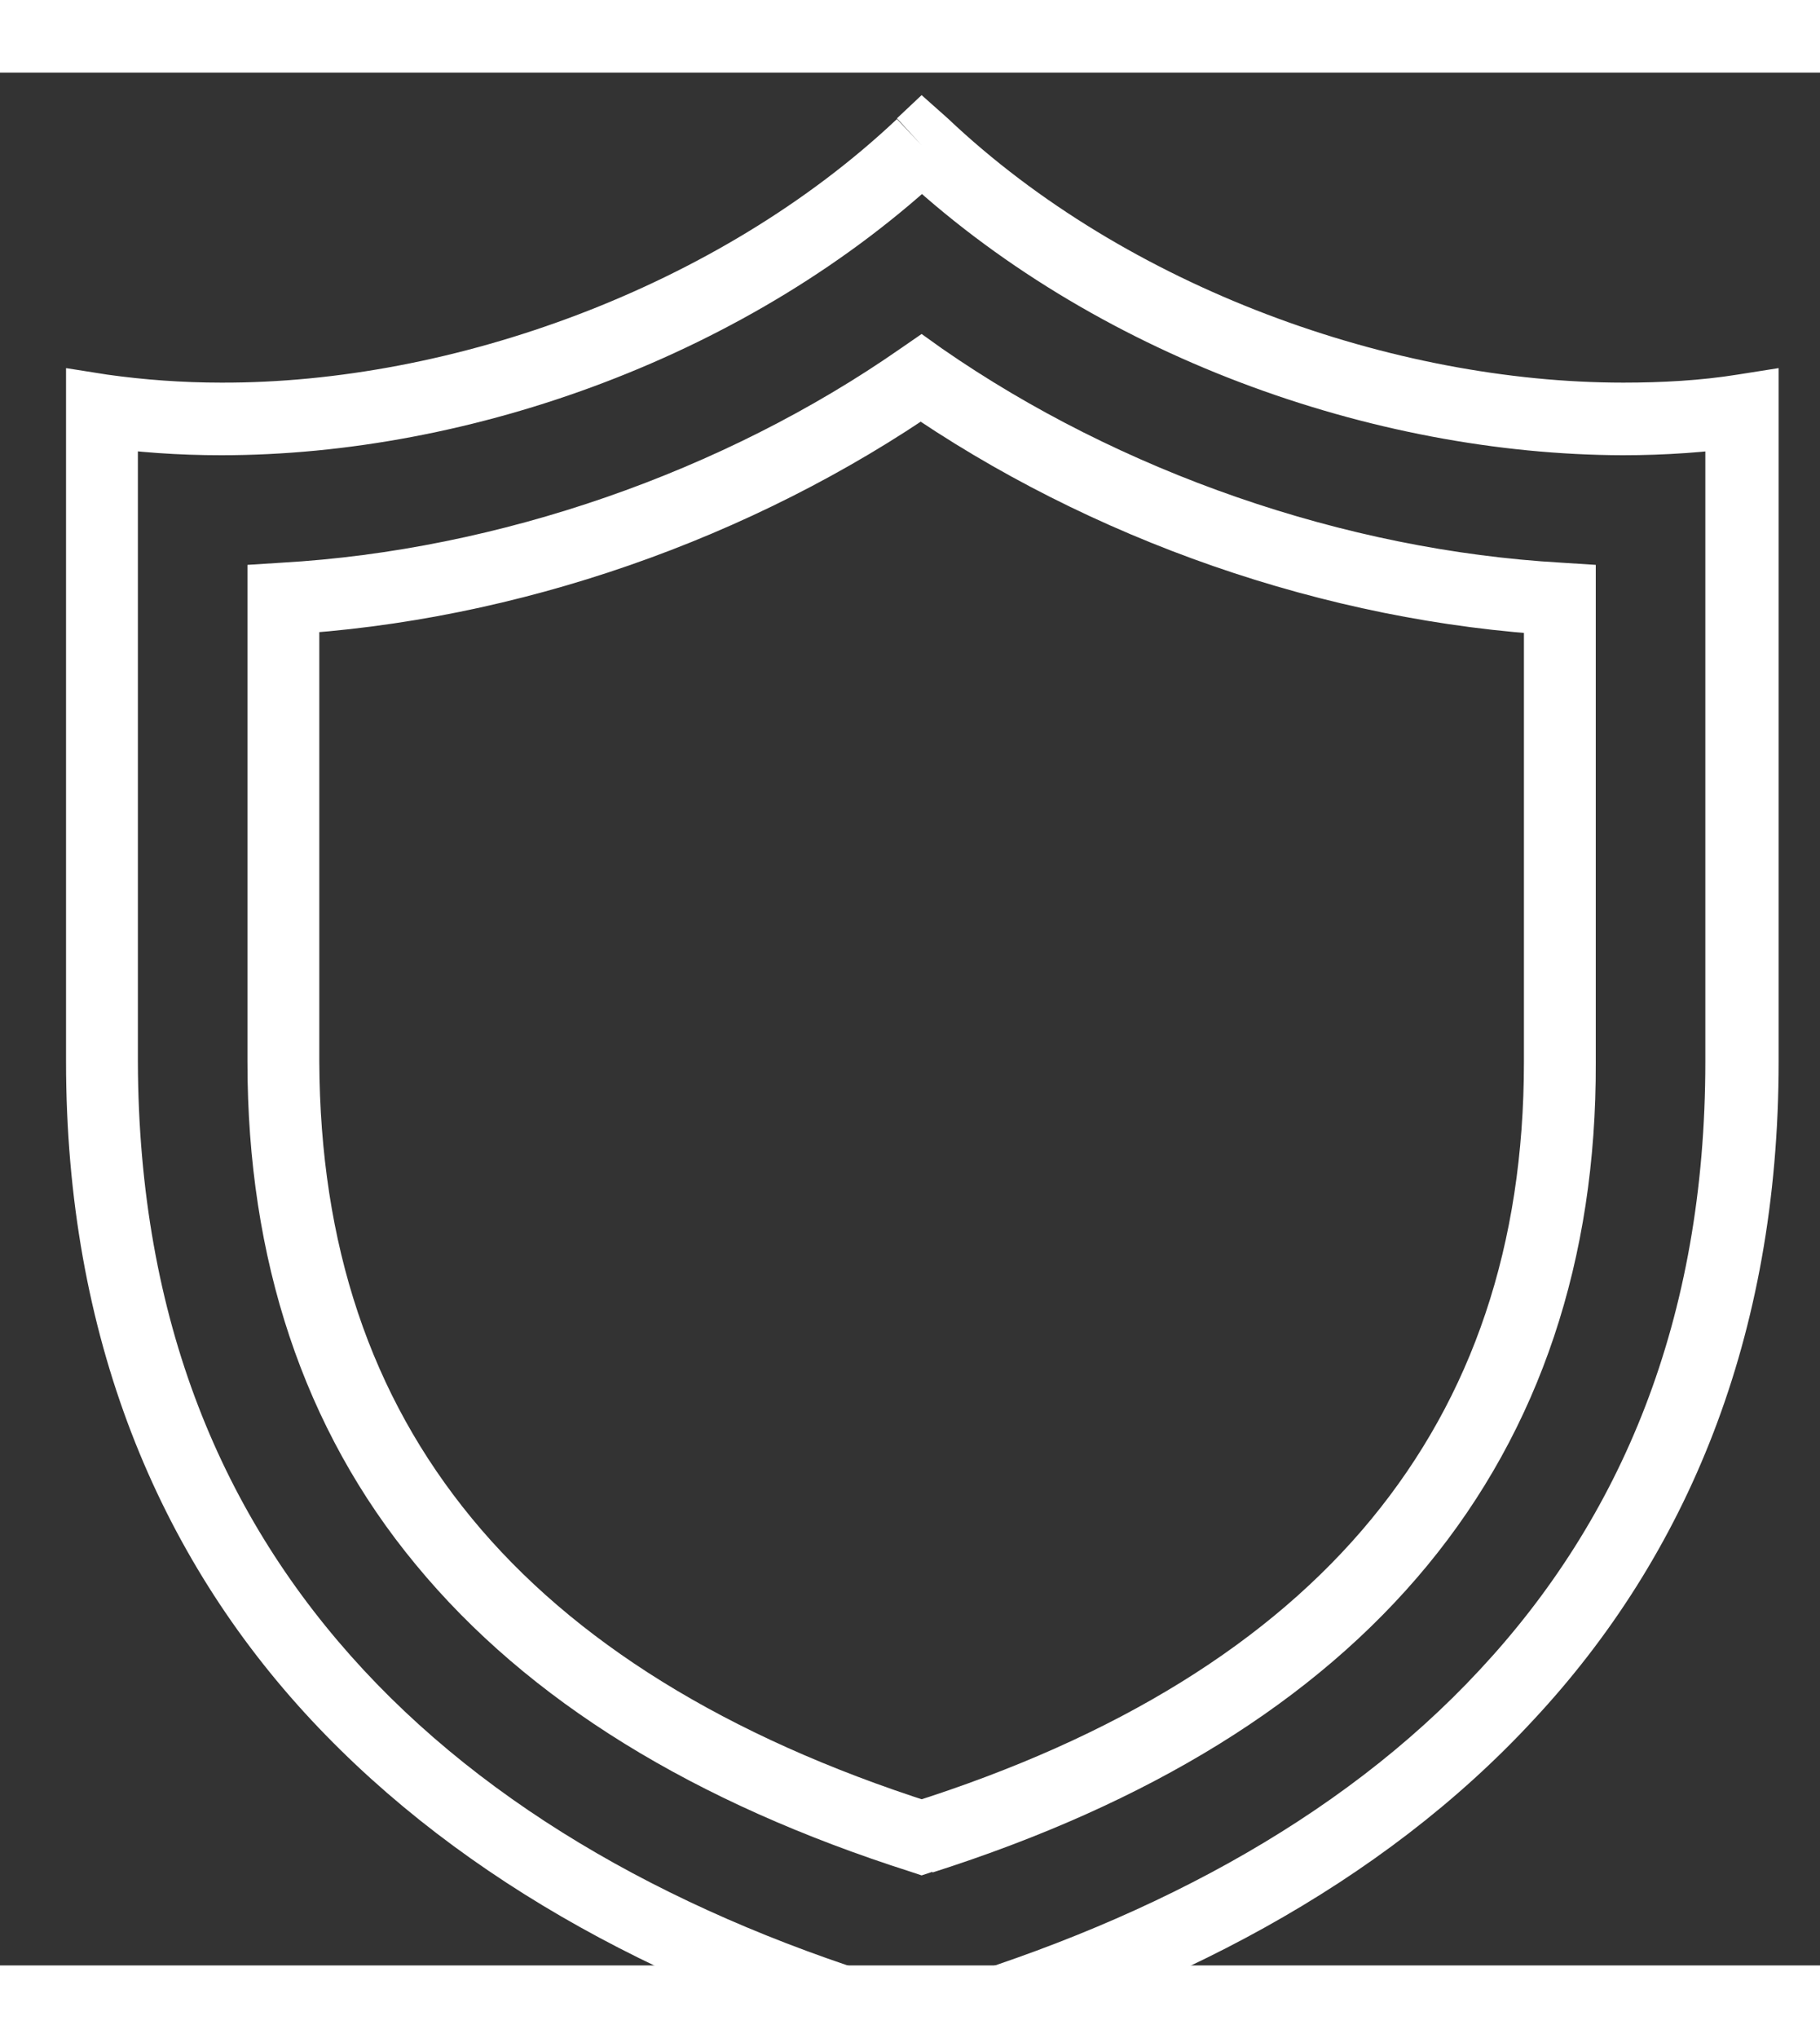
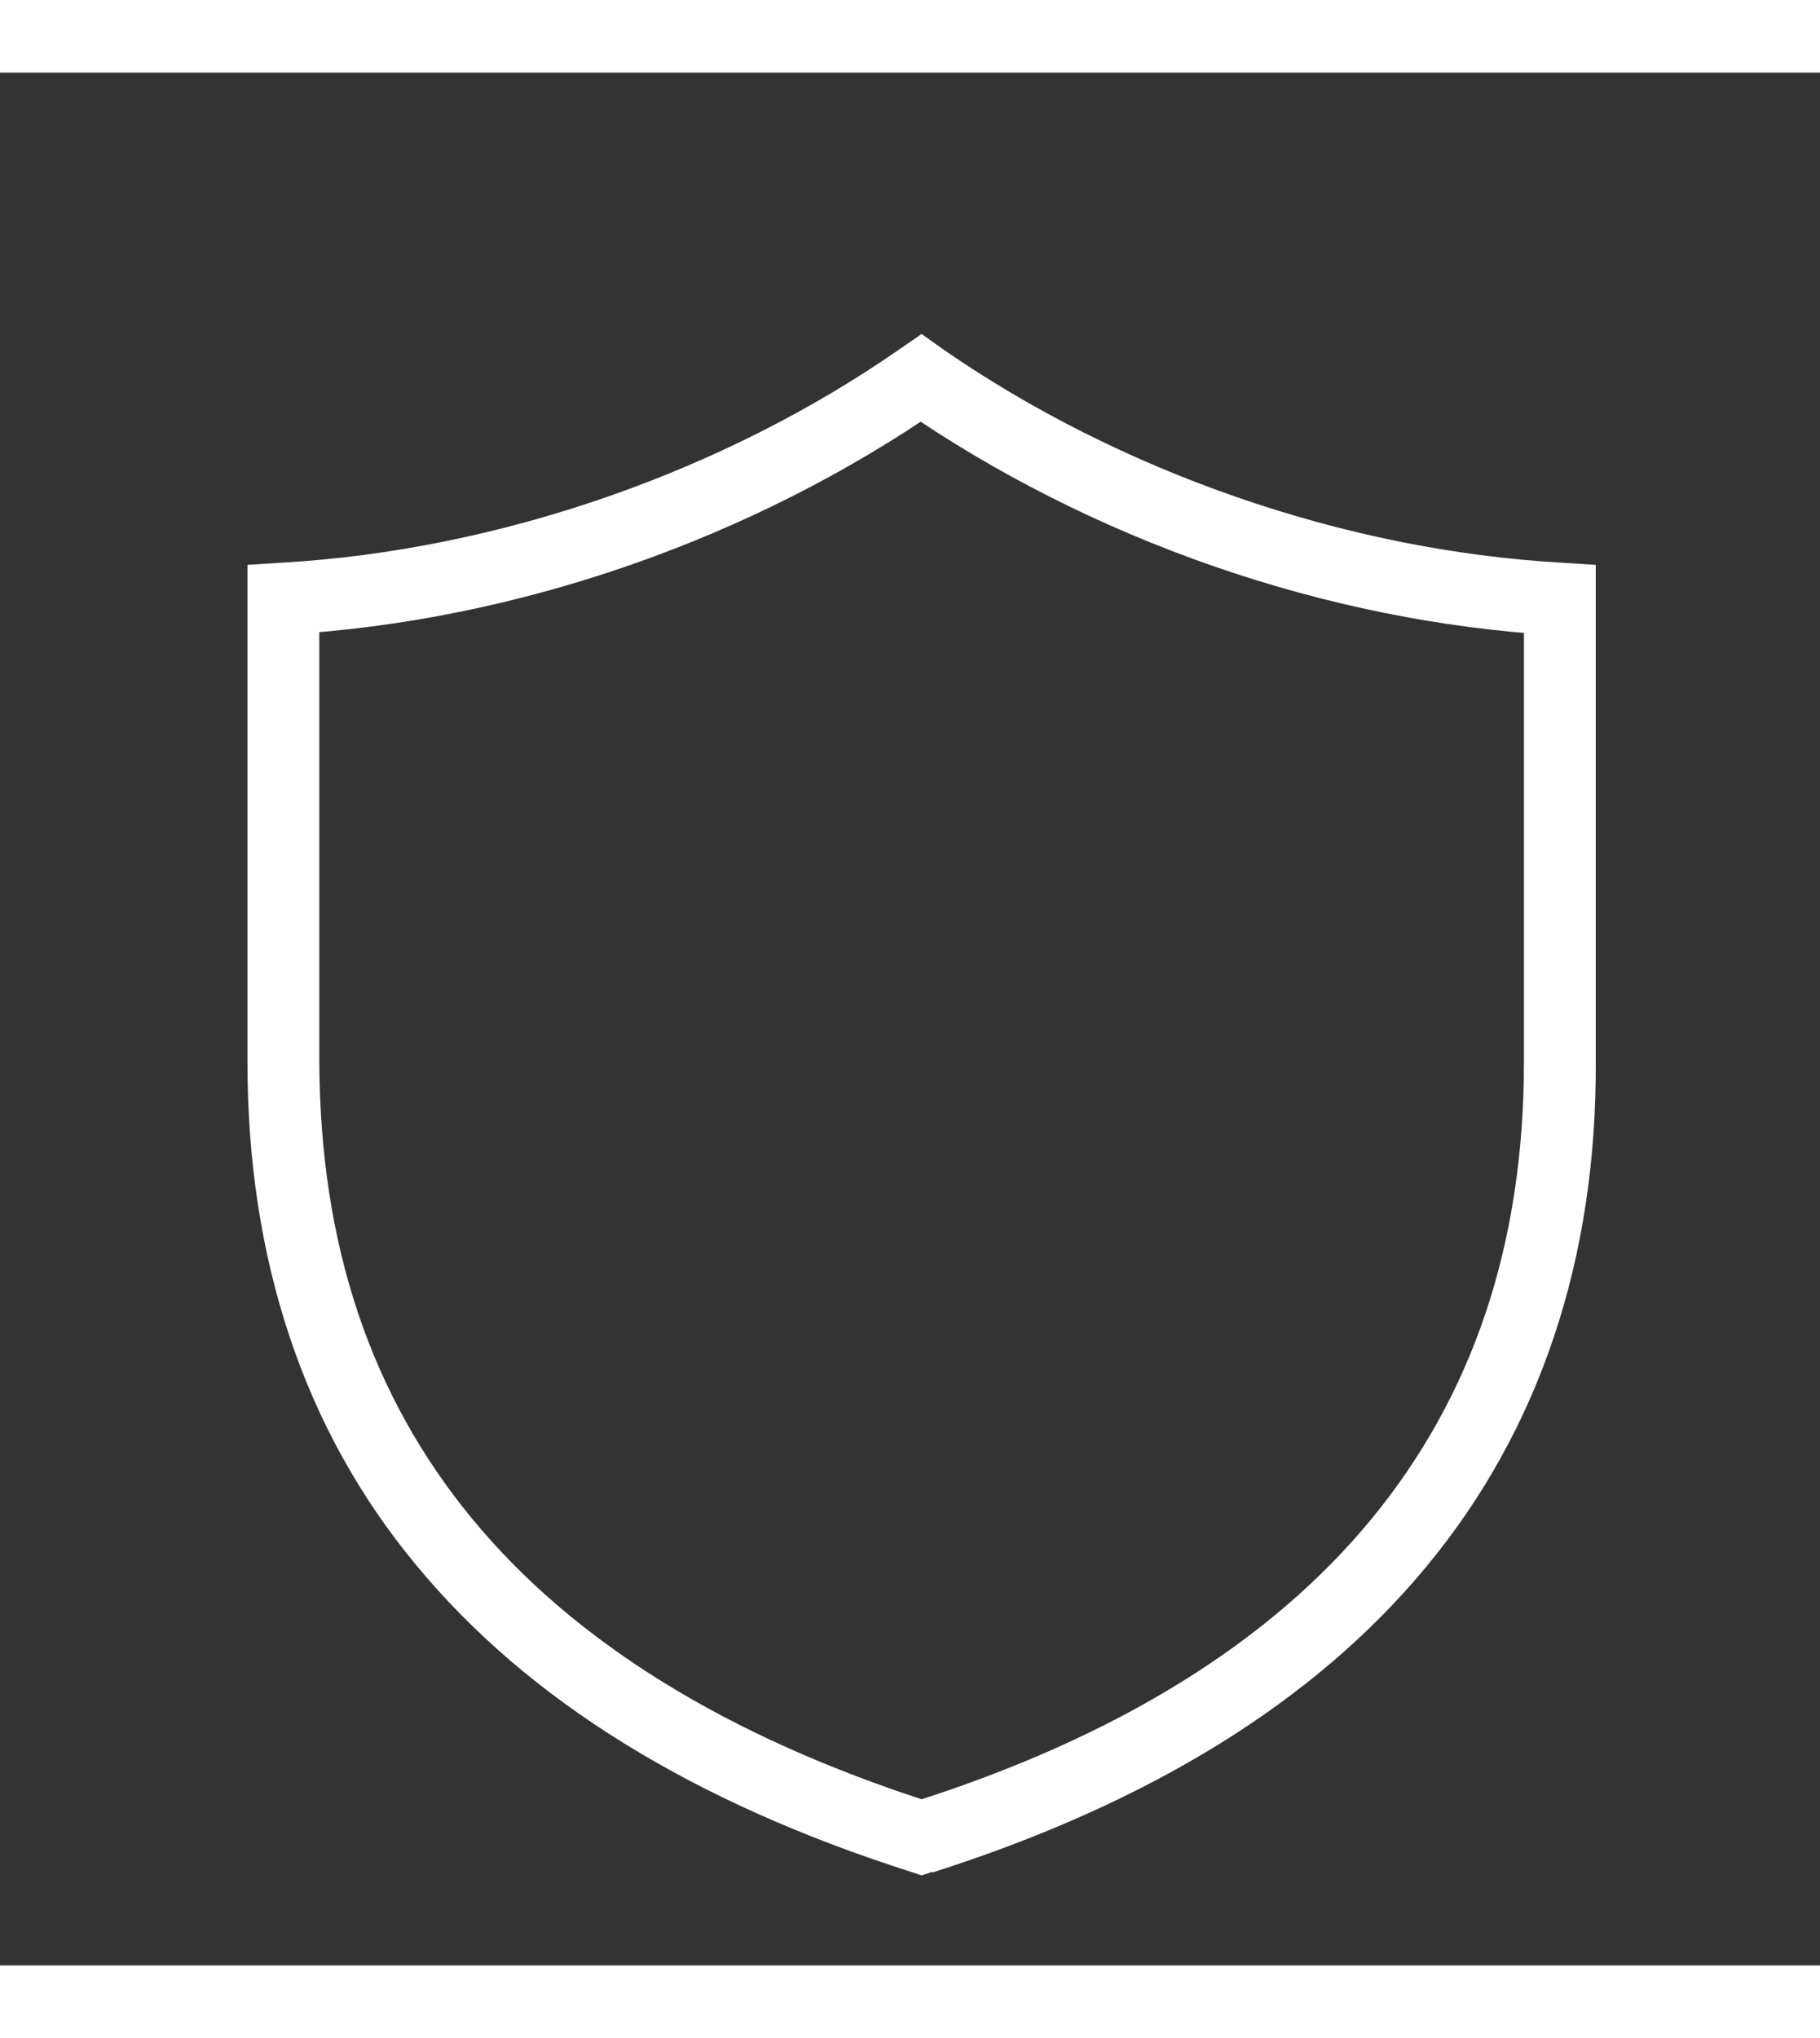
<svg xmlns="http://www.w3.org/2000/svg" version="1.1" id="Layer_1" x="0px" y="0px" width="25.08px" height="28.07px" viewBox="0 0 25.08 26.07" enable-background="new 0 0 25.08 28.07" xml:space="preserve">
  <rect x="0" y="0" width="25.08" height="26.07" fill="#333333" stroke="none" />
  <g>
-     <path fill="#fff" d="M12.7,1l-0.34-0.36C9.89,2.97,6.22,4.28,3.05,4.27c-0.54,0-1.07-0.04-1.57-0.11L0.91,4.07v9.55   c0,3.79,1.27,6.81,3.38,9.07c2.11,2.26,5.01,3.78,8.28,4.71l0.14,0.04l0.14-0.04c3.27-0.93,6.18-2.44,8.28-4.71   c2.11-2.26,3.38-5.27,3.38-9.07V4.07l-0.57,0.09c-0.5,0.08-1.03,0.11-1.57,0.11c-3.17,0-6.84-1.3-9.31-3.64L12.7,0.31l-0.34,0.32   L12.7,1l-0.34,0.36c2.7,2.54,6.56,3.9,10,3.91c0.59,0,1.16-0.04,1.72-0.12L24,4.65h-0.5v8.97c0,3.57-1.17,6.3-3.11,8.38   c-1.94,2.09-4.68,3.53-7.83,4.43l0.14,0.48l0.14-0.48c-3.15-0.89-5.89-2.34-7.83-4.43c-1.94-2.09-3.1-4.81-3.11-8.38l0-8.97h-0.5   L1.33,5.15c0.56,0.08,1.13,0.12,1.72,0.12c3.44,0,7.3-1.37,10-3.91L12.7,1l-0.34,0.36L12.7,1z" />
    <path fill="#fff" d="M12.7,24.31l0.15-0.48C10,22.92,7.89,21.6,6.5,19.91c-1.39-1.69-2.09-3.76-2.1-6.29l0-6.38h-0.5l0.03,0.5   c3.19-0.18,6.44-1.32,9.05-3.13L12.7,4.21l-0.29,0.41c2.61,1.81,5.86,2.95,9.05,3.13l0.03-0.5H21v6.38c0,2.52-0.71,4.6-2.1,6.29   c-1.39,1.69-3.5,3.01-6.35,3.91L12.7,24.31l0.15-0.48L12.7,24.31l0.15,0.48c2.98-0.95,5.27-2.35,6.82-4.23   c1.55-1.88,2.33-4.22,2.32-6.92V6.78l-0.47-0.03c-2.99-0.17-6.09-1.25-8.54-2.95L12.7,3.6l-0.29,0.2C9.97,5.5,6.87,6.58,3.88,6.75   L3.41,6.78v6.85c0,2.71,0.77,5.05,2.32,6.92c1.55,1.88,3.84,3.28,6.82,4.23l0.15,0.05l0.15-0.05L12.7,24.31z" />
  </g>
</svg>